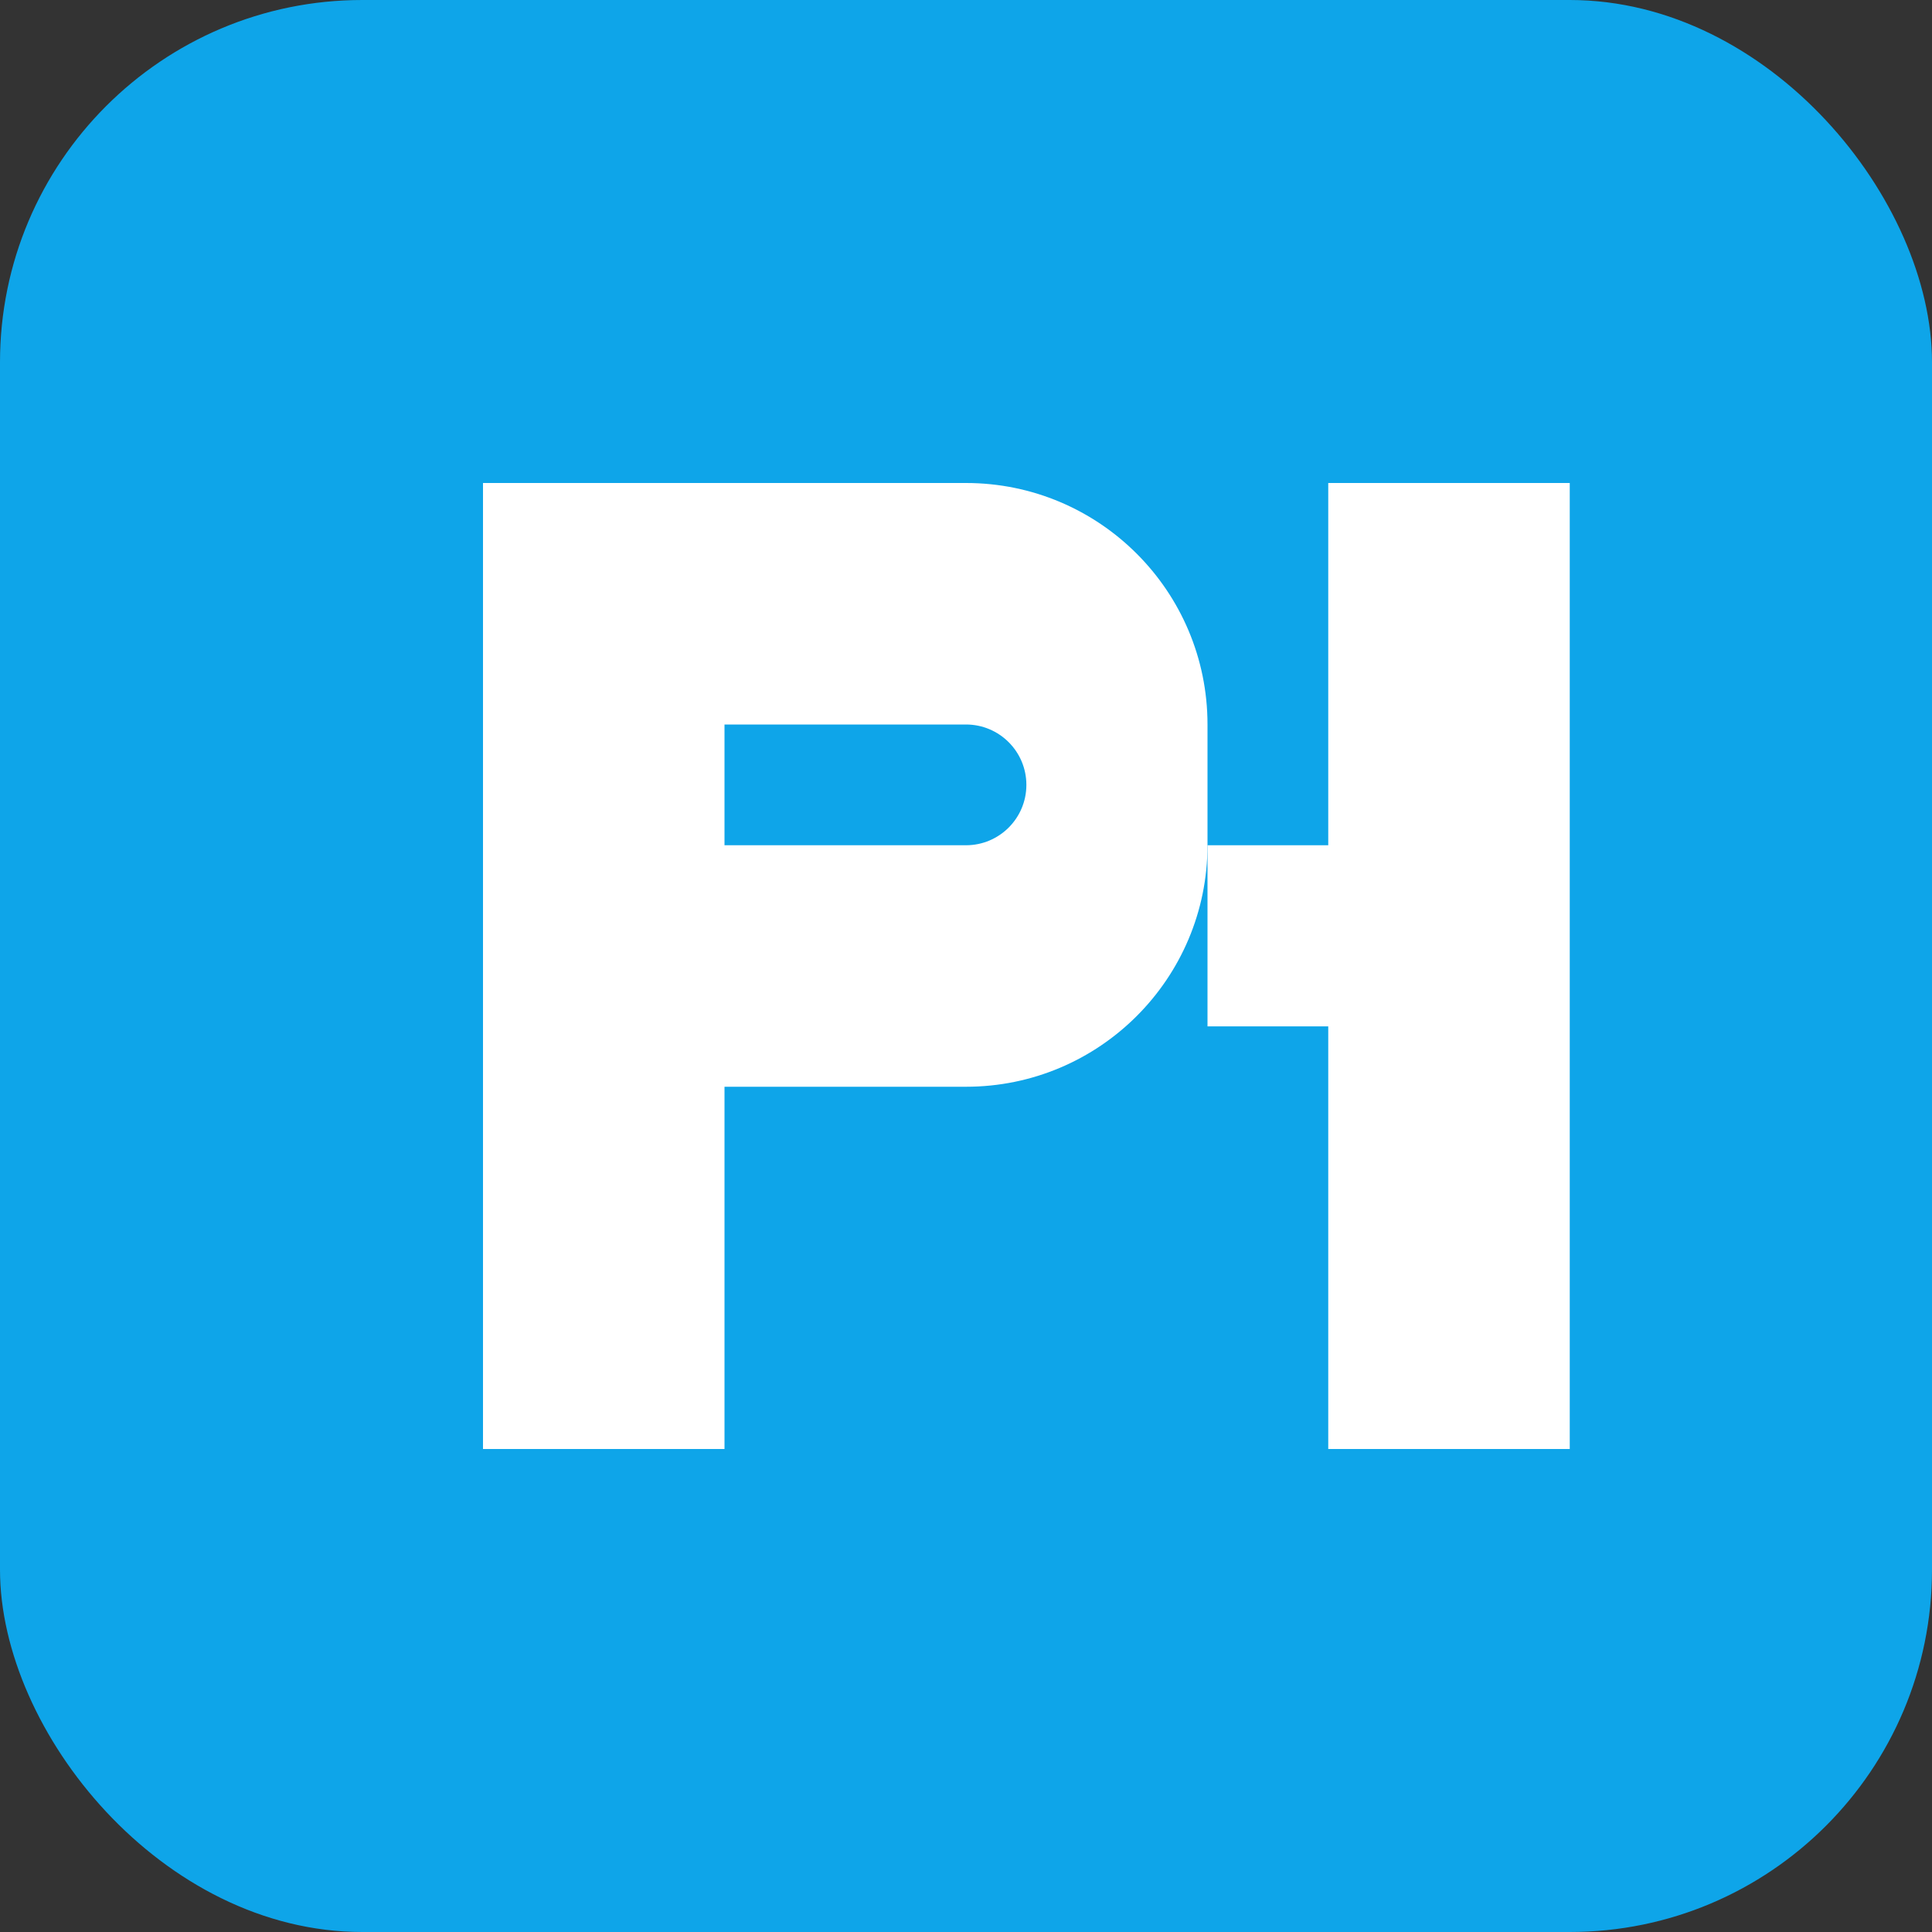
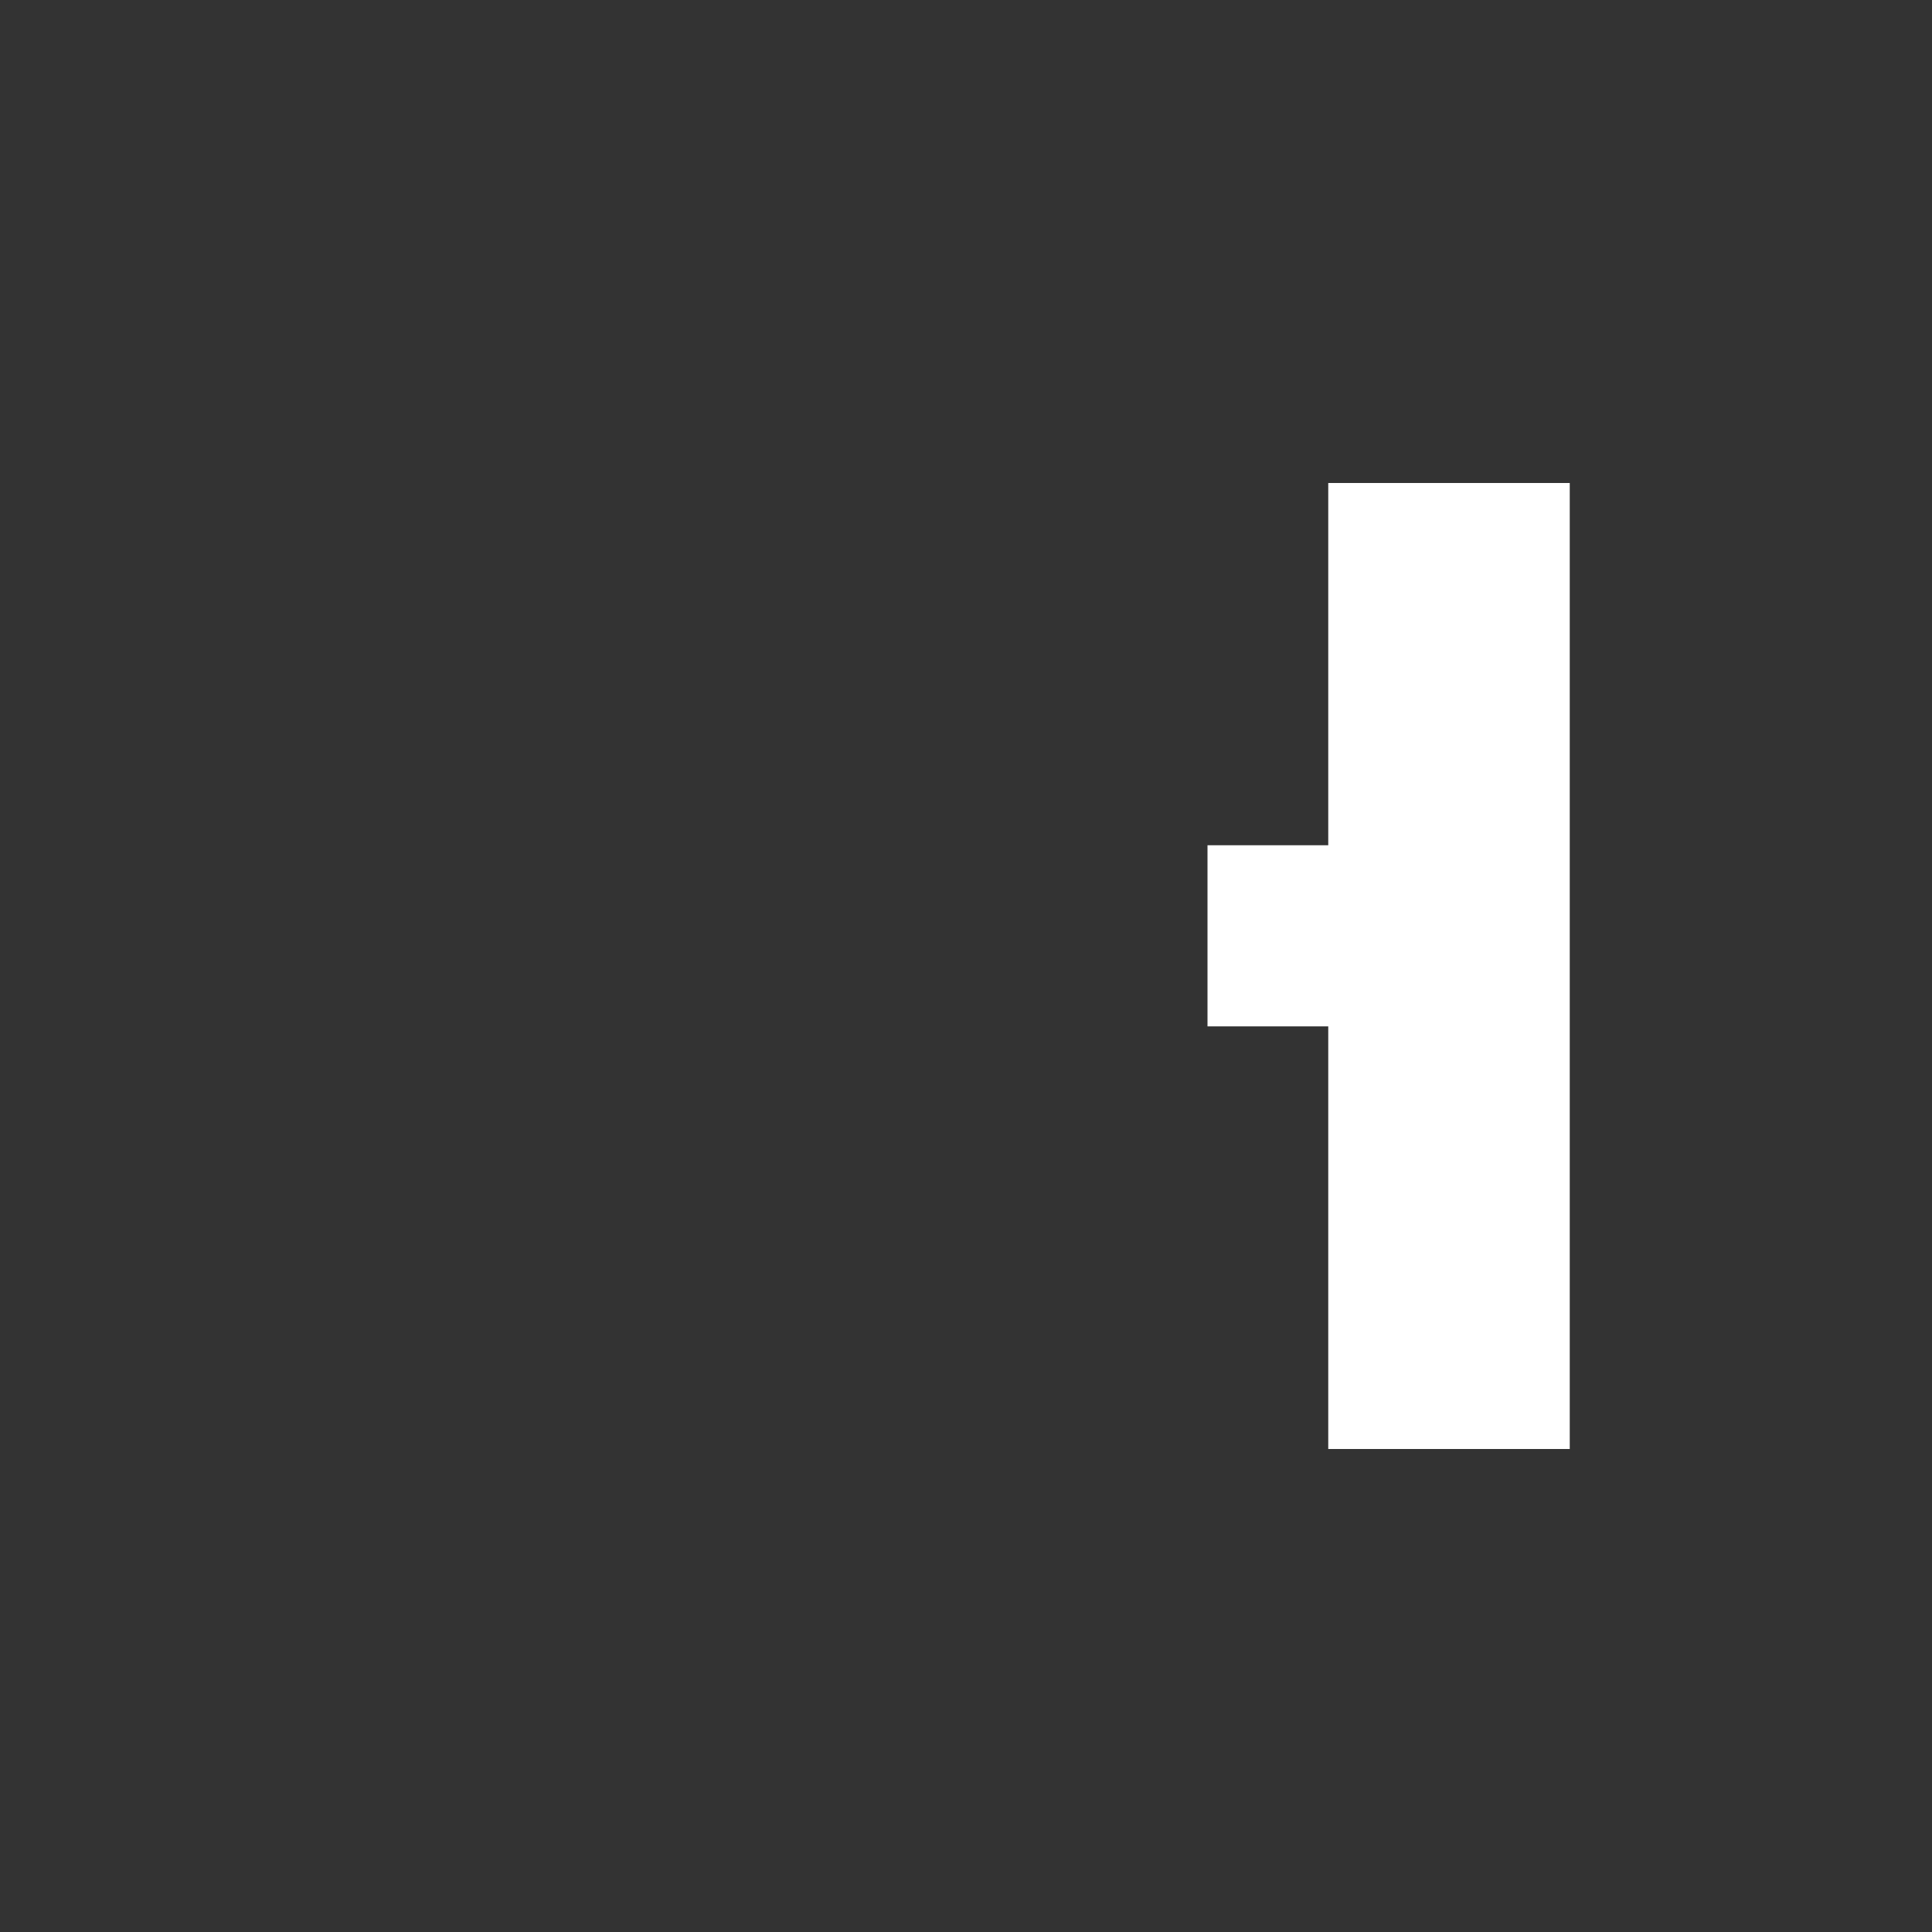
<svg xmlns="http://www.w3.org/2000/svg" width="32" height="32" viewBox="0 0 32 32" fill="none">
  <rect x="0" y="0" width="32" height="32" fill="#333333" stroke="none" />
-   <rect width="32" height="32" rx="6" fill="#0EA5E9" />
-   <path d="M8 8H16C18.209 8 20 9.791 20 12V14C20 16.209 18.209 18 16 18H12V24H8V8Z" fill="white" />
-   <path d="M12 12V14H16C16.552 14 17 13.552 17 13V13C17 12.448 16.552 12 16 12H12Z" fill="#0EA5E9" />
  <path d="M22 8H26V24H22V17H20V14H22V8Z" fill="white" />
</svg>